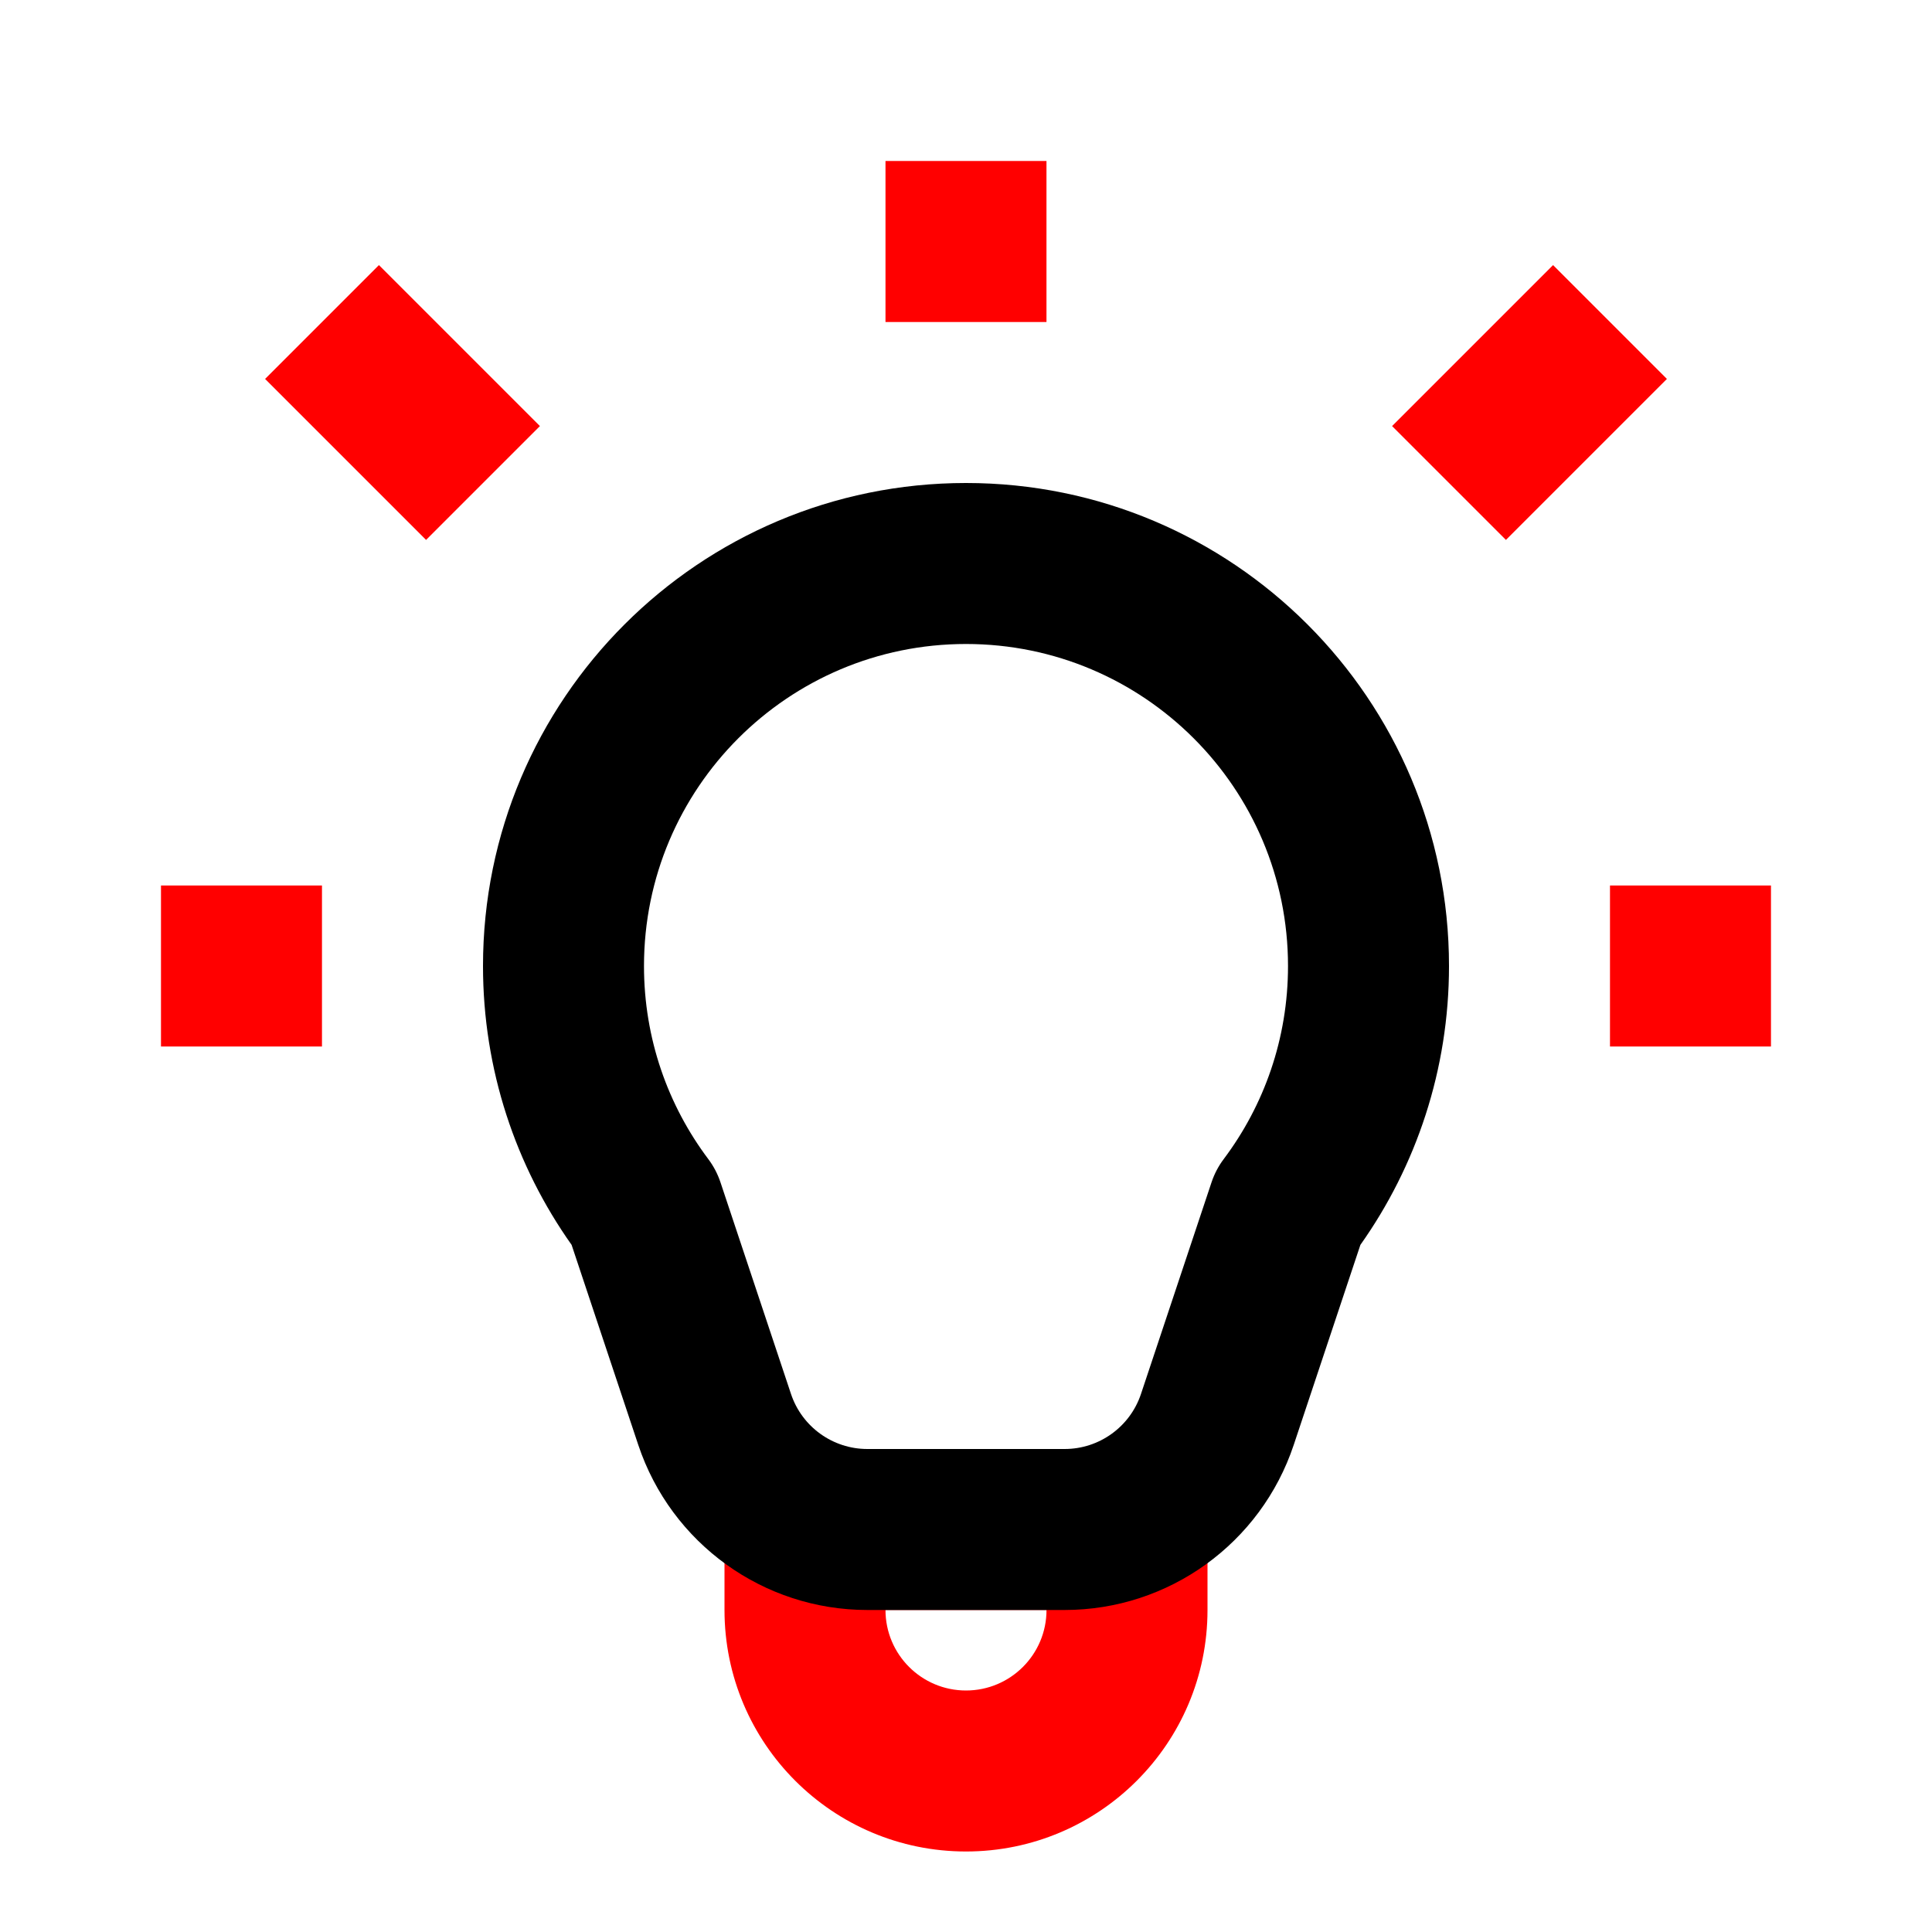
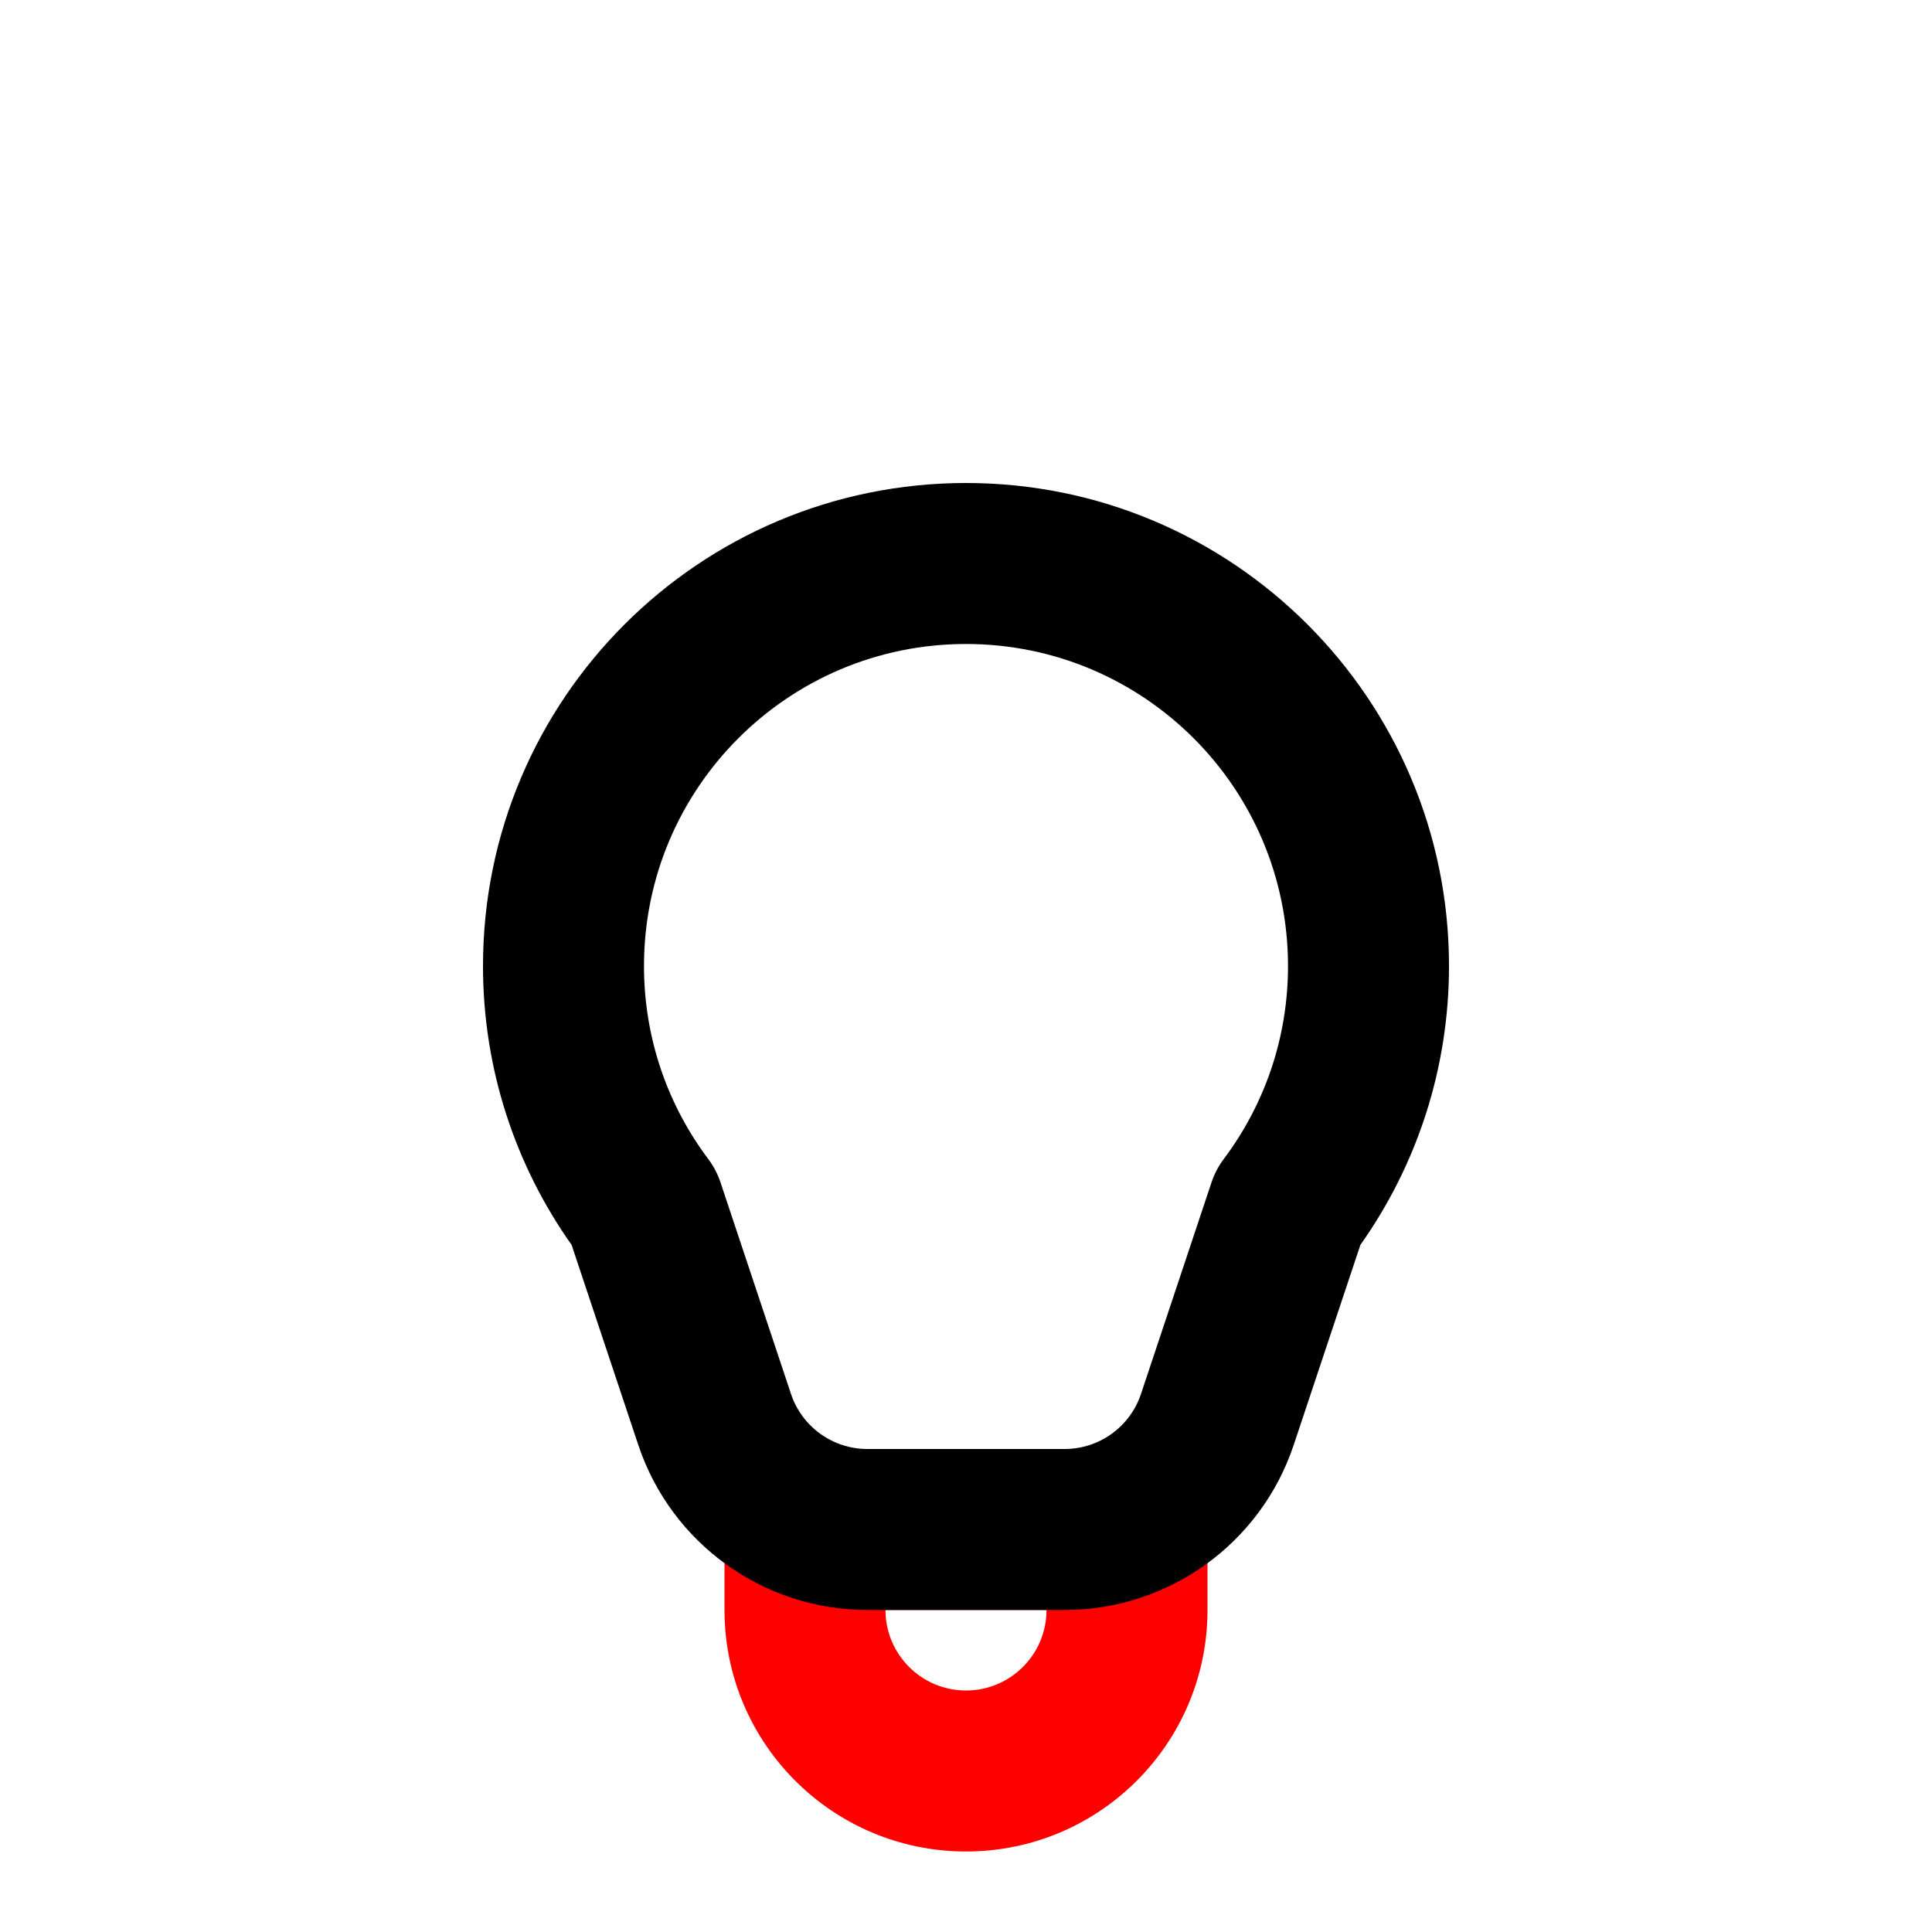
<svg xmlns="http://www.w3.org/2000/svg" width="58" height="58" viewBox="0 0 58 58" fill="none">
  <path fill-rule="evenodd" clip-rule="evenodd" d="M21.75 48.333C21.75 52.337 24.996 55.583 29 55.583C33.004 55.583 36.25 52.337 36.25 48.333V45.917C36.25 44.582 35.168 43.5 33.833 43.5H24.167C22.832 43.5 21.75 44.582 21.75 45.917V48.333ZM29 50.75C27.665 50.75 26.583 49.668 26.583 48.333H31.417C31.417 49.668 30.335 50.75 29 50.75Z" fill="#FF0000" />
  <path fill-rule="evenodd" clip-rule="evenodd" d="M29 19.333C23.661 19.333 19.333 23.661 19.333 29C19.333 31.18 20.052 33.185 21.266 34.8C21.422 35.008 21.544 35.241 21.627 35.488L23.746 41.847C24.075 42.834 24.999 43.5 26.039 43.5H31.961C33.001 43.5 33.924 42.834 34.253 41.848L36.373 35.488C36.456 35.241 36.578 35.008 36.734 34.8C37.948 33.185 38.667 31.18 38.667 29C38.667 23.661 34.339 19.333 29 19.333ZM14.5 29C14.5 20.992 20.992 14.5 29 14.5C37.008 14.5 43.5 20.992 43.5 29C43.5 32.115 42.515 35.007 40.84 37.372L38.839 43.376C37.852 46.337 35.081 48.333 31.961 48.333H26.039C22.918 48.333 20.148 46.336 19.161 43.376L17.16 37.372C15.485 35.007 14.5 32.115 14.5 29Z" fill="black" />
-   <path fill-rule="evenodd" clip-rule="evenodd" d="M41.791 12.791L46.624 7.958L50.042 11.376L45.209 16.209L41.791 12.791Z" fill="#FF0000" />
-   <path fill-rule="evenodd" clip-rule="evenodd" d="M48.333 26.583H53.166V31.417H48.333V26.583Z" fill="#FF0000" />
-   <path fill-rule="evenodd" clip-rule="evenodd" d="M4.833 26.583L9.666 26.583L9.666 31.417L4.833 31.417L4.833 26.583Z" fill="#FF0000" />
-   <path fill-rule="evenodd" clip-rule="evenodd" d="M11.376 7.958L16.209 12.791L12.791 16.209L7.958 11.376L11.376 7.958Z" fill="#FF0000" />
-   <path fill-rule="evenodd" clip-rule="evenodd" d="M31.416 4.833V9.667H26.583V4.833H31.416Z" fill="#FF0000" />
</svg>